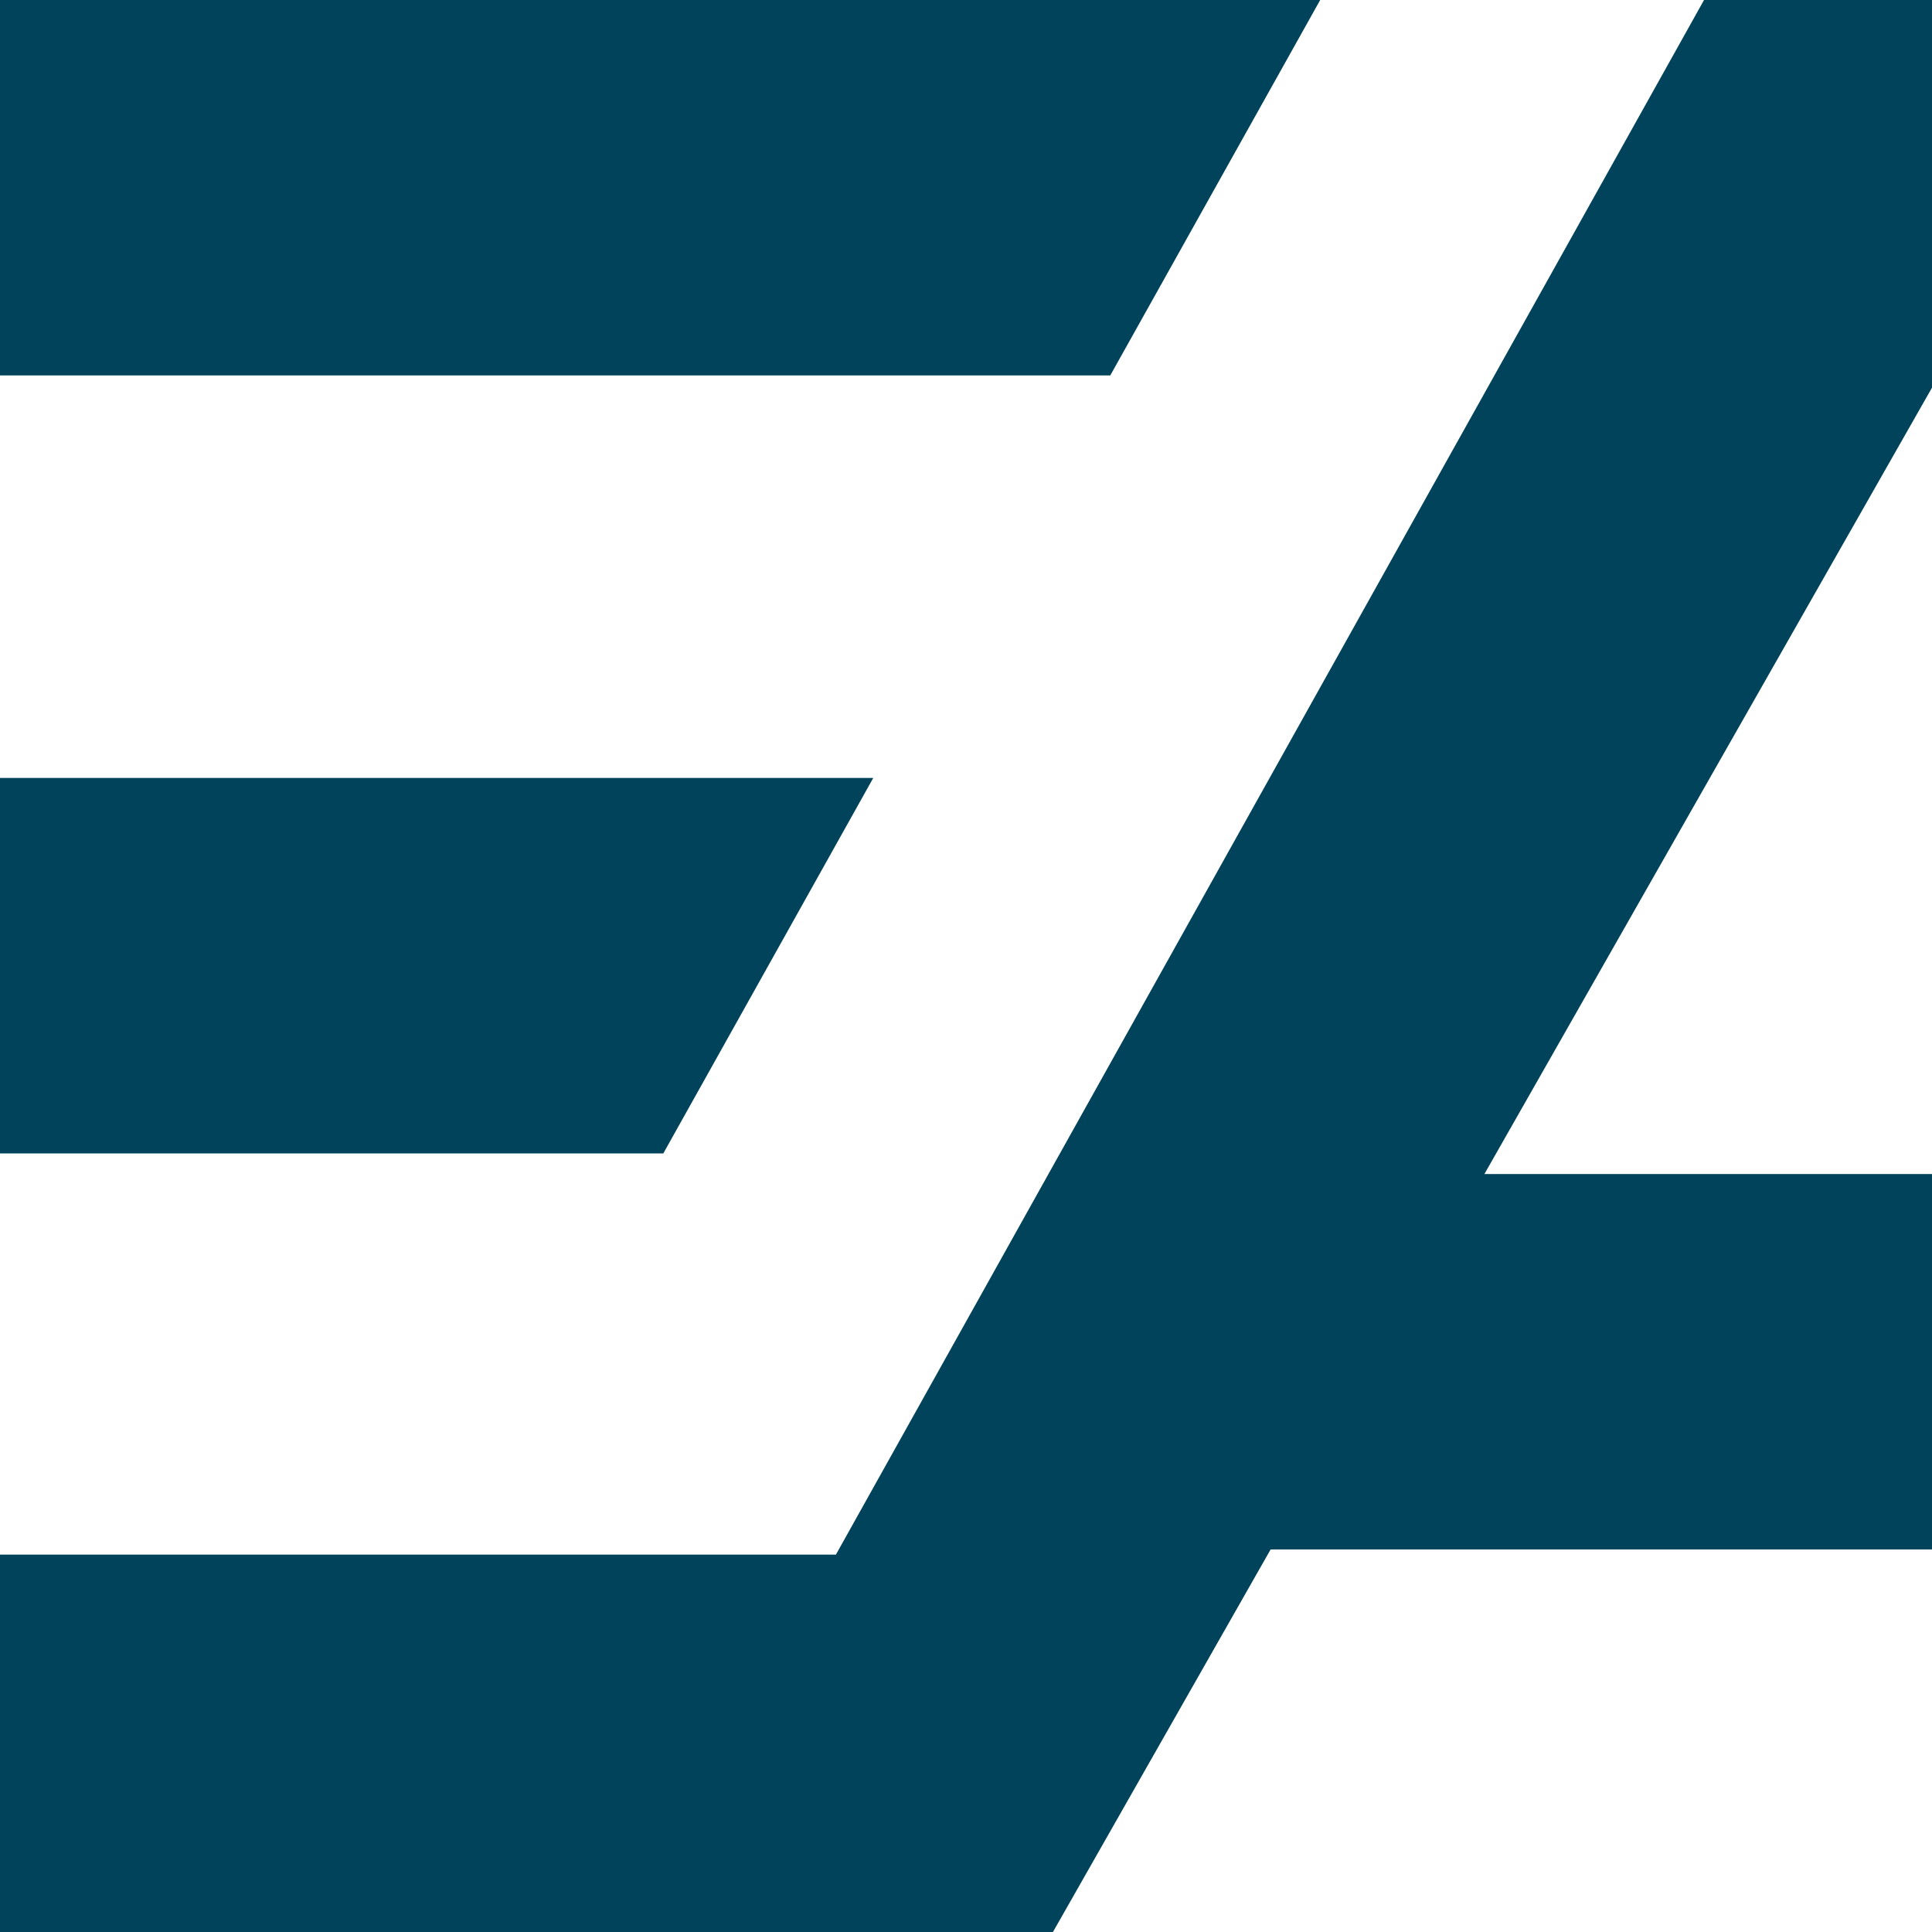
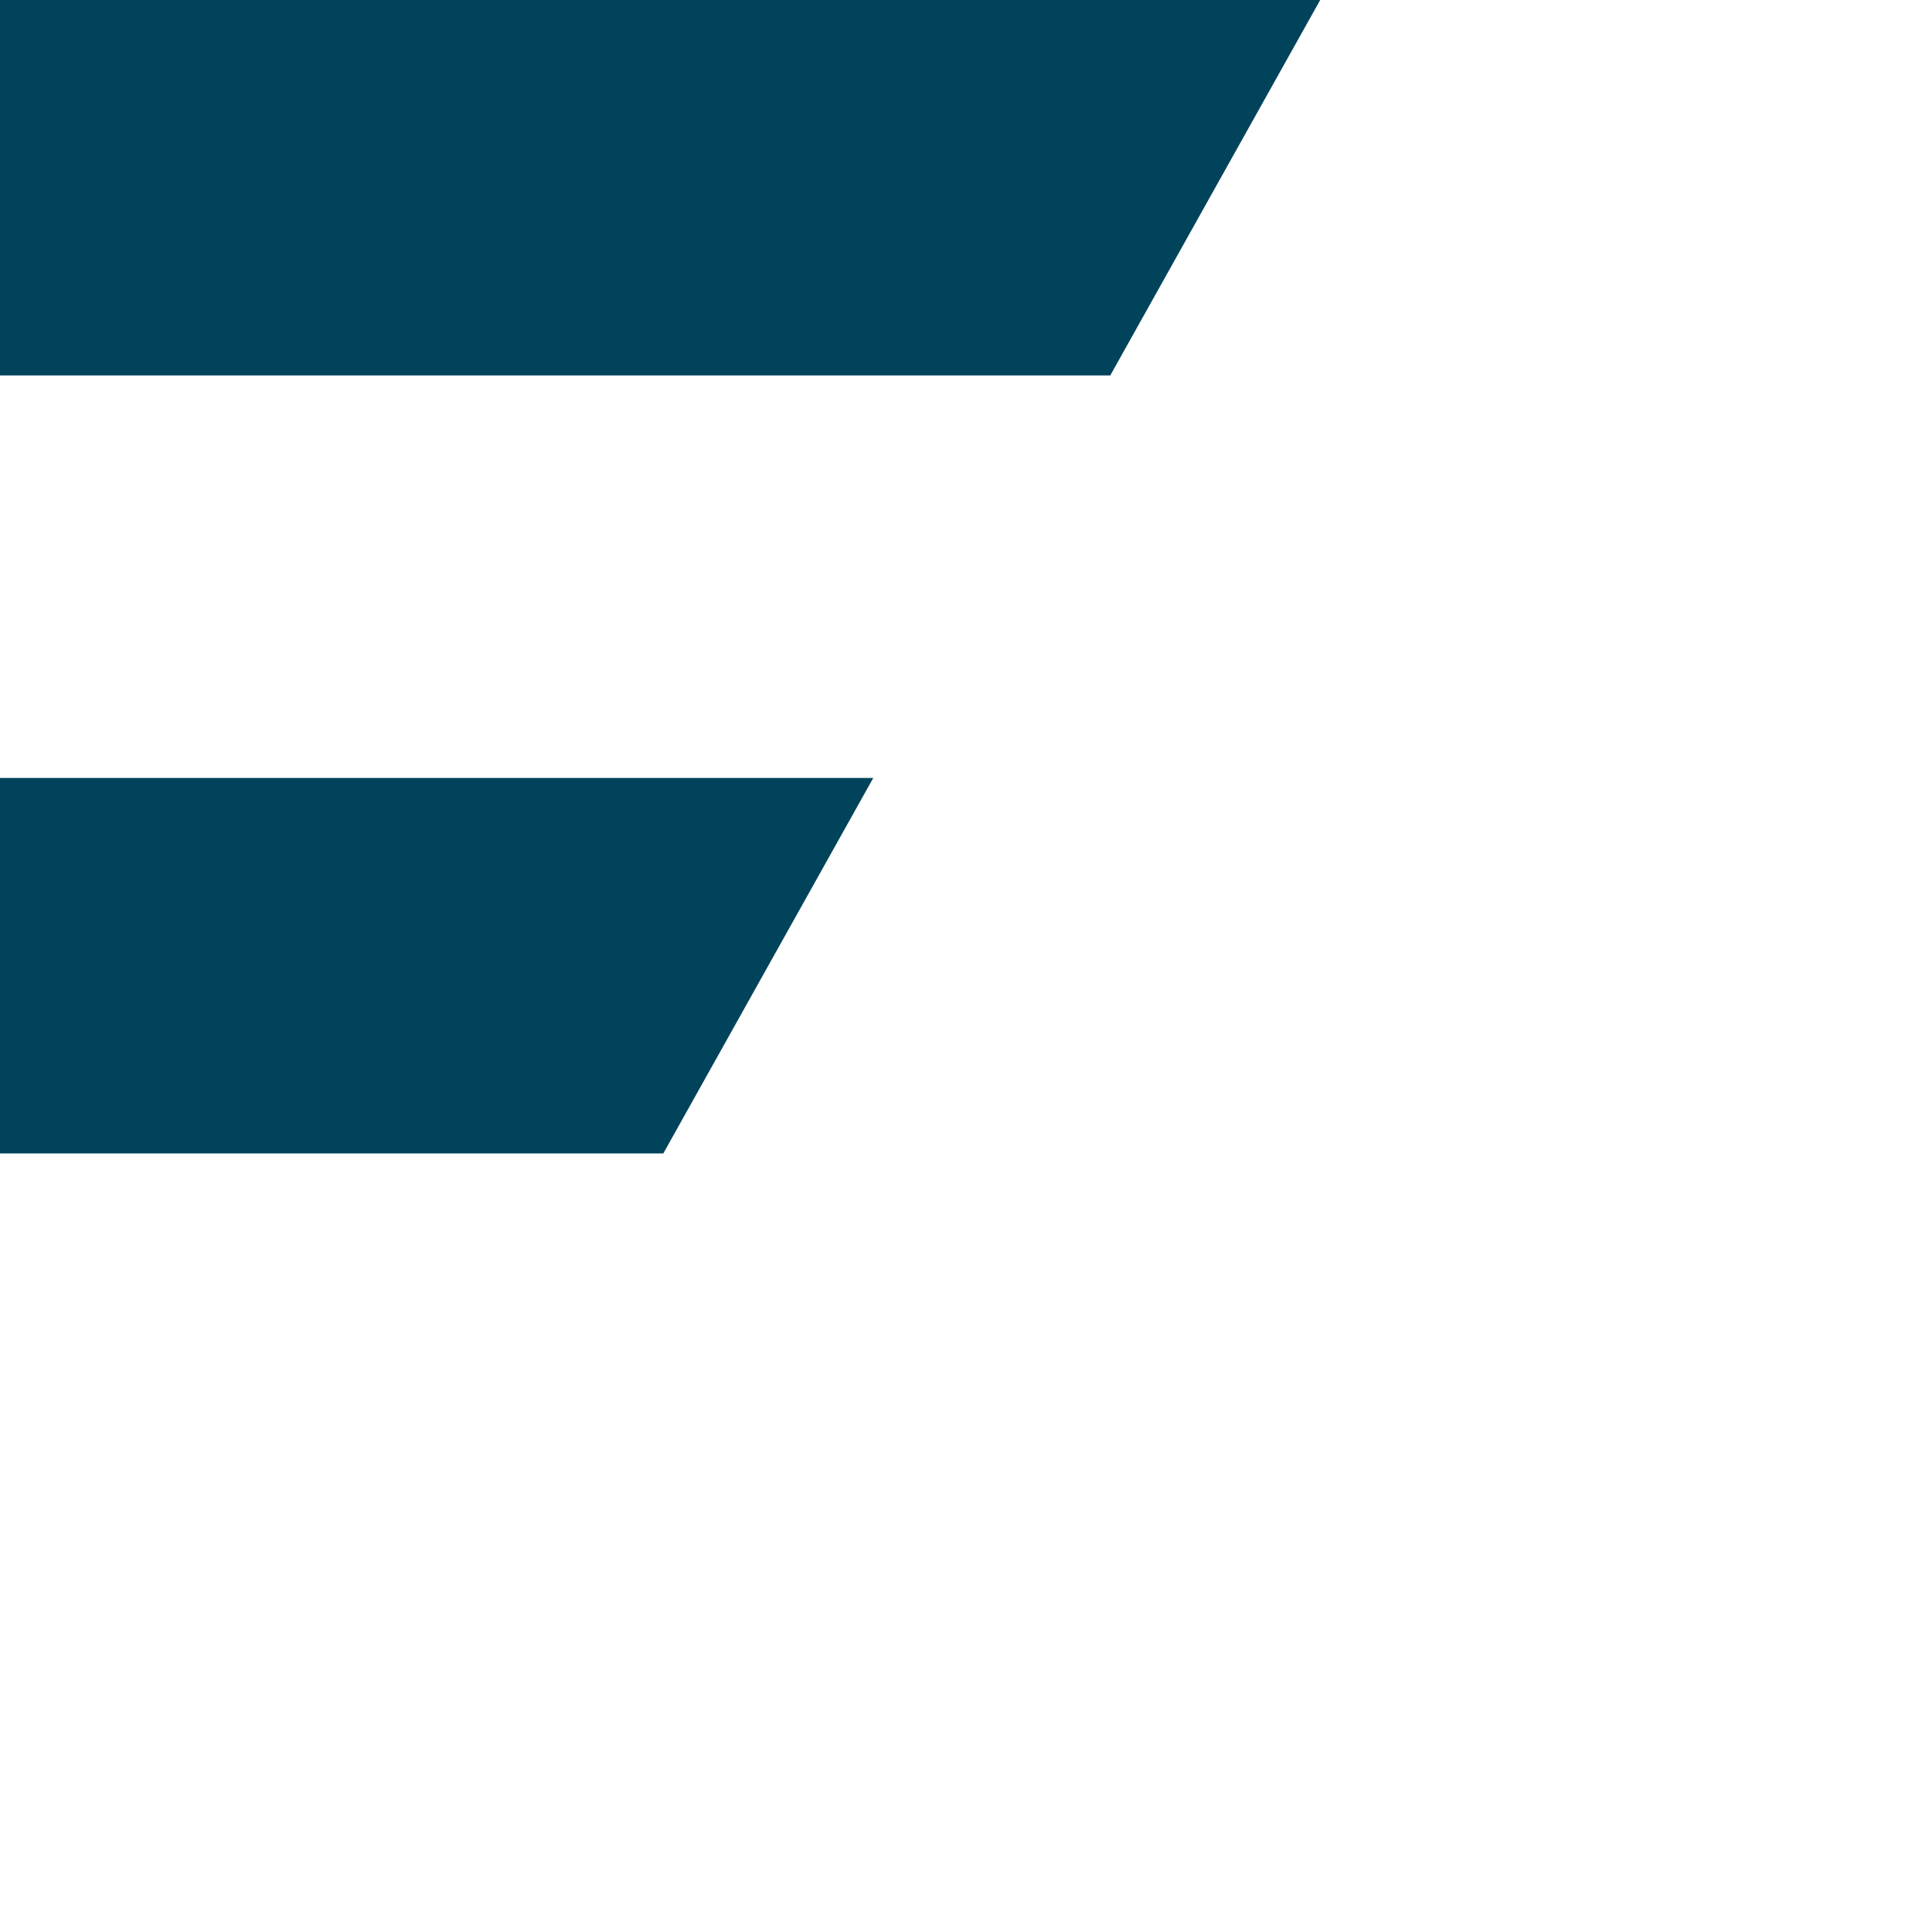
<svg xmlns="http://www.w3.org/2000/svg" id="Calque_1" x="0px" y="0px" viewBox="0 0 300 300" style="enable-background:new 0 0 300 300;" xml:space="preserve">
  <style type="text/css">	.st0{fill:#00435B;}</style>
  <g>
-     <polygon class="st0" points="300,0 264.6,0 129.8,241.4 0,241.4 0,300 163.5,300 197.3,240.6 300,240.6 300,182.3 230.5,182.3    300,60.2  " />
    <polygon class="st0" points="135.6,120.8 0,120.8 0,179.1 103,179.1  " />
    <polygon class="st0" points="205,0 0,0 0,58.3 172.4,58.3  " />
  </g>
</svg>